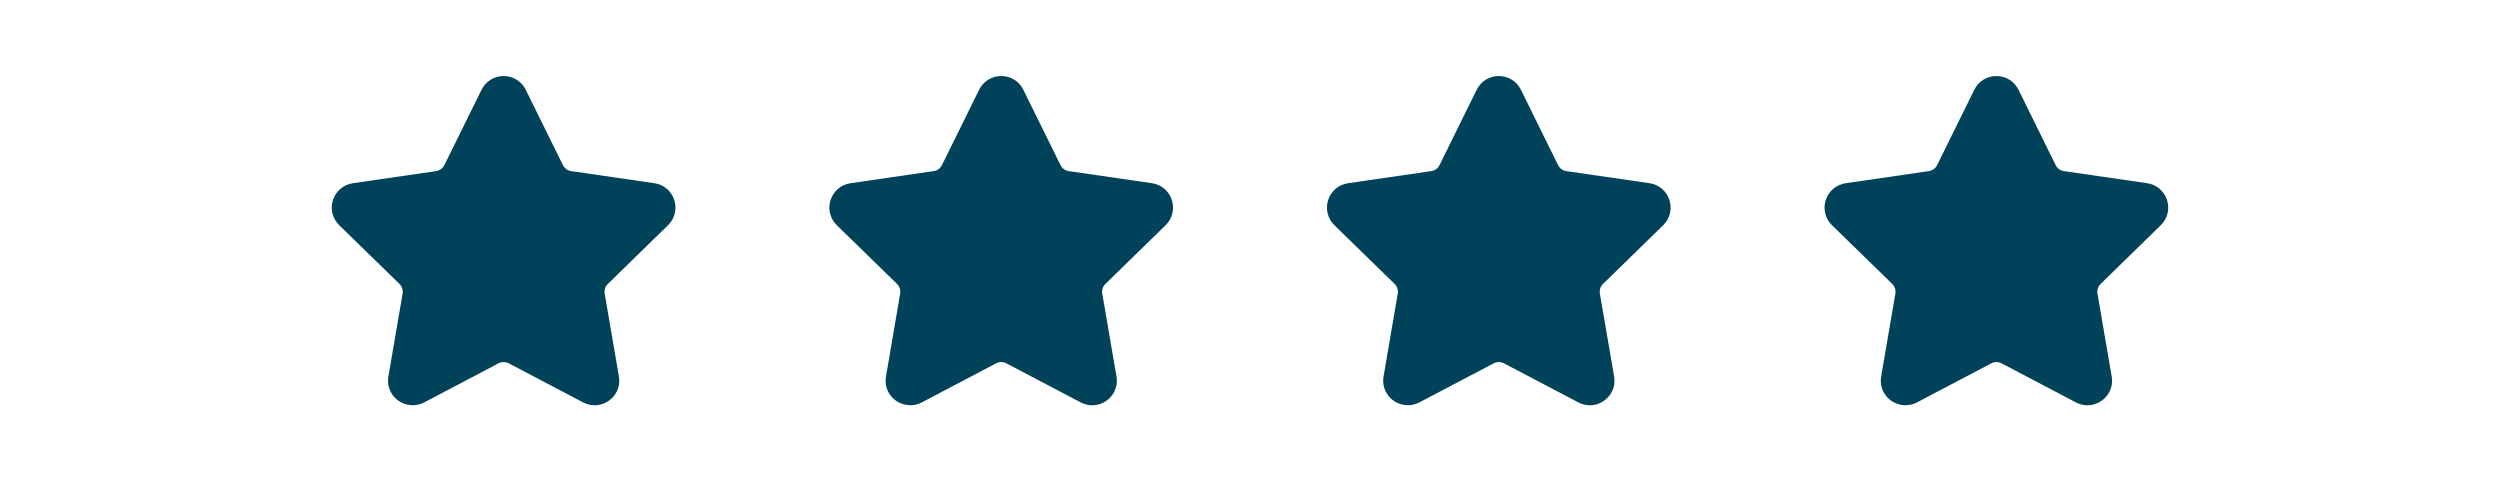
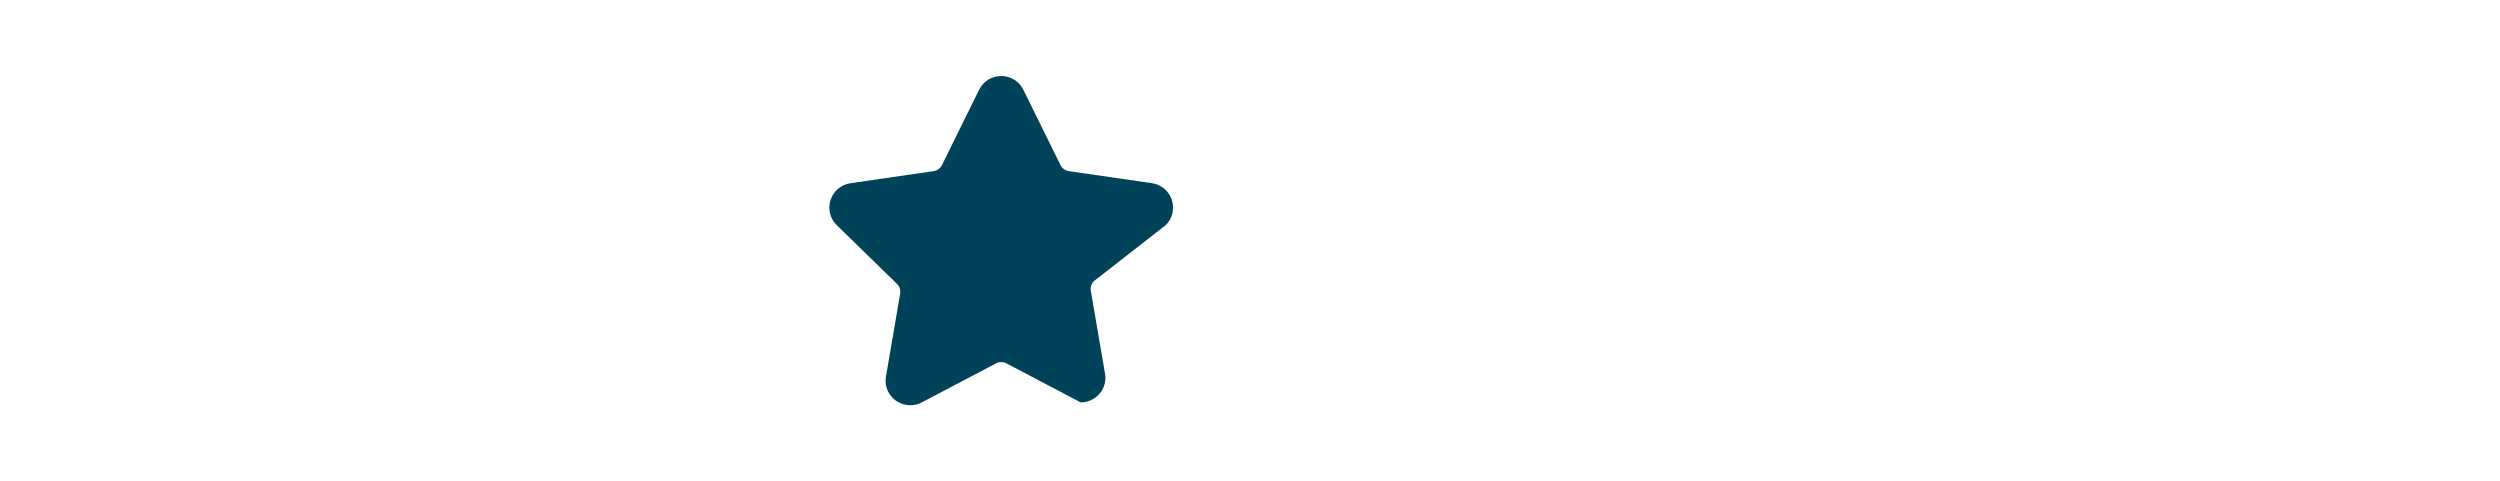
<svg xmlns="http://www.w3.org/2000/svg" version="1.1" id="Calque_1" x="0px" y="0px" width="155.833px" height="30px" viewBox="0 0 155.833 30" enable-background="new 0 0 155.833 30" xml:space="preserve">
  <g>
-     <path fill="#004259" d="M41.639,14.039c0.422-0.41,0.571-1.014,0.389-1.574c-0.182-0.561-0.657-0.961-1.24-1.046l-5.187-0.753   c-0.222-0.033-0.412-0.172-0.511-0.371l-2.319-4.7c-0.26-0.528-0.789-0.856-1.378-0.856c-0.589,0-1.116,0.328-1.377,0.856   l-2.319,4.7c-0.1,0.2-0.291,0.339-0.512,0.371l-5.187,0.754c-0.583,0.084-1.058,0.484-1.241,1.045   c-0.182,0.561-0.032,1.164,0.389,1.575l3.754,3.659c0.16,0.154,0.232,0.381,0.195,0.6l-0.885,5.166   c-0.079,0.455,0.04,0.896,0.334,1.246c0.457,0.543,1.256,0.709,1.895,0.373l4.639-2.439c0.193-0.102,0.438-0.102,0.632,0   l4.639,2.439c0.226,0.119,0.467,0.178,0.715,0.178c0.453,0,0.883-0.201,1.179-0.551c0.295-0.35,0.414-0.793,0.335-1.246   l-0.886-5.166c-0.038-0.221,0.035-0.445,0.195-0.6L41.639,14.039z" />
-     <path fill="#004259" d="M72.655,14.039c0.422-0.41,0.571-1.014,0.389-1.574c-0.182-0.561-0.657-0.961-1.24-1.046l-5.187-0.753   c-0.222-0.033-0.412-0.172-0.511-0.371l-2.319-4.7c-0.26-0.528-0.789-0.856-1.378-0.856c-0.589,0-1.116,0.328-1.377,0.856   l-2.319,4.7c-0.1,0.2-0.291,0.339-0.512,0.371l-5.187,0.754c-0.583,0.084-1.058,0.484-1.241,1.045   c-0.182,0.561-0.032,1.164,0.389,1.575l3.754,3.659c0.16,0.154,0.232,0.381,0.195,0.6l-0.885,5.166   c-0.079,0.455,0.04,0.896,0.334,1.246c0.457,0.543,1.256,0.709,1.895,0.373l4.639-2.439c0.193-0.102,0.438-0.102,0.632,0   l4.639,2.439c0.226,0.119,0.467,0.178,0.715,0.178c0.453,0,0.883-0.201,1.179-0.551c0.295-0.35,0.414-0.793,0.335-1.246   l-0.886-5.166c-0.038-0.221,0.035-0.445,0.195-0.6L72.655,14.039z" />
-     <path fill="#004259" d="M103.67,14.039c0.422-0.41,0.571-1.014,0.389-1.574c-0.182-0.561-0.656-0.961-1.239-1.046l-5.187-0.753   c-0.223-0.033-0.412-0.172-0.512-0.371l-2.318-4.7c-0.26-0.528-0.789-0.856-1.379-0.856c-0.589,0-1.116,0.328-1.377,0.856   l-2.318,4.7c-0.101,0.2-0.291,0.339-0.513,0.371L84.03,11.42c-0.583,0.084-1.059,0.484-1.241,1.045   c-0.182,0.561-0.032,1.164,0.389,1.575l3.754,3.659c0.16,0.154,0.232,0.381,0.195,0.6l-0.885,5.166   c-0.079,0.455,0.04,0.896,0.334,1.246c0.457,0.543,1.256,0.709,1.895,0.373l4.64-2.439c0.192-0.102,0.438-0.102,0.632,0l4.64,2.439   c0.226,0.119,0.467,0.178,0.715,0.178c0.453,0,0.883-0.201,1.179-0.551c0.295-0.35,0.414-0.793,0.335-1.246l-0.887-5.166   c-0.037-0.221,0.035-0.445,0.195-0.6L103.67,14.039z" />
-     <path fill="#004259" d="M134.687,14.039c0.422-0.41,0.571-1.014,0.389-1.574c-0.182-0.561-0.655-0.961-1.239-1.046l-5.187-0.753   c-0.224-0.033-0.412-0.172-0.513-0.371l-2.317-4.7c-0.261-0.528-0.789-0.856-1.379-0.856c-0.588,0-1.115,0.328-1.377,0.856   l-2.318,4.7c-0.1,0.2-0.291,0.339-0.512,0.371l-5.188,0.754c-0.582,0.084-1.057,0.484-1.24,1.045   c-0.182,0.561-0.032,1.164,0.39,1.575l3.754,3.659c0.16,0.154,0.231,0.381,0.195,0.6l-0.886,5.166   c-0.08,0.455,0.039,0.896,0.334,1.246c0.457,0.543,1.256,0.709,1.896,0.373l4.64-2.439c0.192-0.102,0.438-0.102,0.631,0   l4.639,2.439c0.227,0.119,0.467,0.178,0.715,0.178c0.453,0,0.883-0.201,1.18-0.551c0.295-0.35,0.414-0.793,0.334-1.246   l-0.885-5.166c-0.039-0.221,0.035-0.445,0.195-0.6L134.687,14.039z" />
+     <path fill="#004259" d="M72.655,14.039c0.422-0.41,0.571-1.014,0.389-1.574c-0.182-0.561-0.657-0.961-1.24-1.046l-5.187-0.753   c-0.222-0.033-0.412-0.172-0.511-0.371l-2.319-4.7c-0.26-0.528-0.789-0.856-1.378-0.856c-0.589,0-1.116,0.328-1.377,0.856   l-2.319,4.7c-0.1,0.2-0.291,0.339-0.512,0.371l-5.187,0.754c-0.583,0.084-1.058,0.484-1.241,1.045   c-0.182,0.561-0.032,1.164,0.389,1.575l3.754,3.659c0.16,0.154,0.232,0.381,0.195,0.6l-0.885,5.166   c-0.079,0.455,0.04,0.896,0.334,1.246c0.457,0.543,1.256,0.709,1.895,0.373l4.639-2.439c0.193-0.102,0.438-0.102,0.632,0   l4.639,2.439c0.453,0,0.883-0.201,1.179-0.551c0.295-0.35,0.414-0.793,0.335-1.246   l-0.886-5.166c-0.038-0.221,0.035-0.445,0.195-0.6L72.655,14.039z" />
  </g>
</svg>